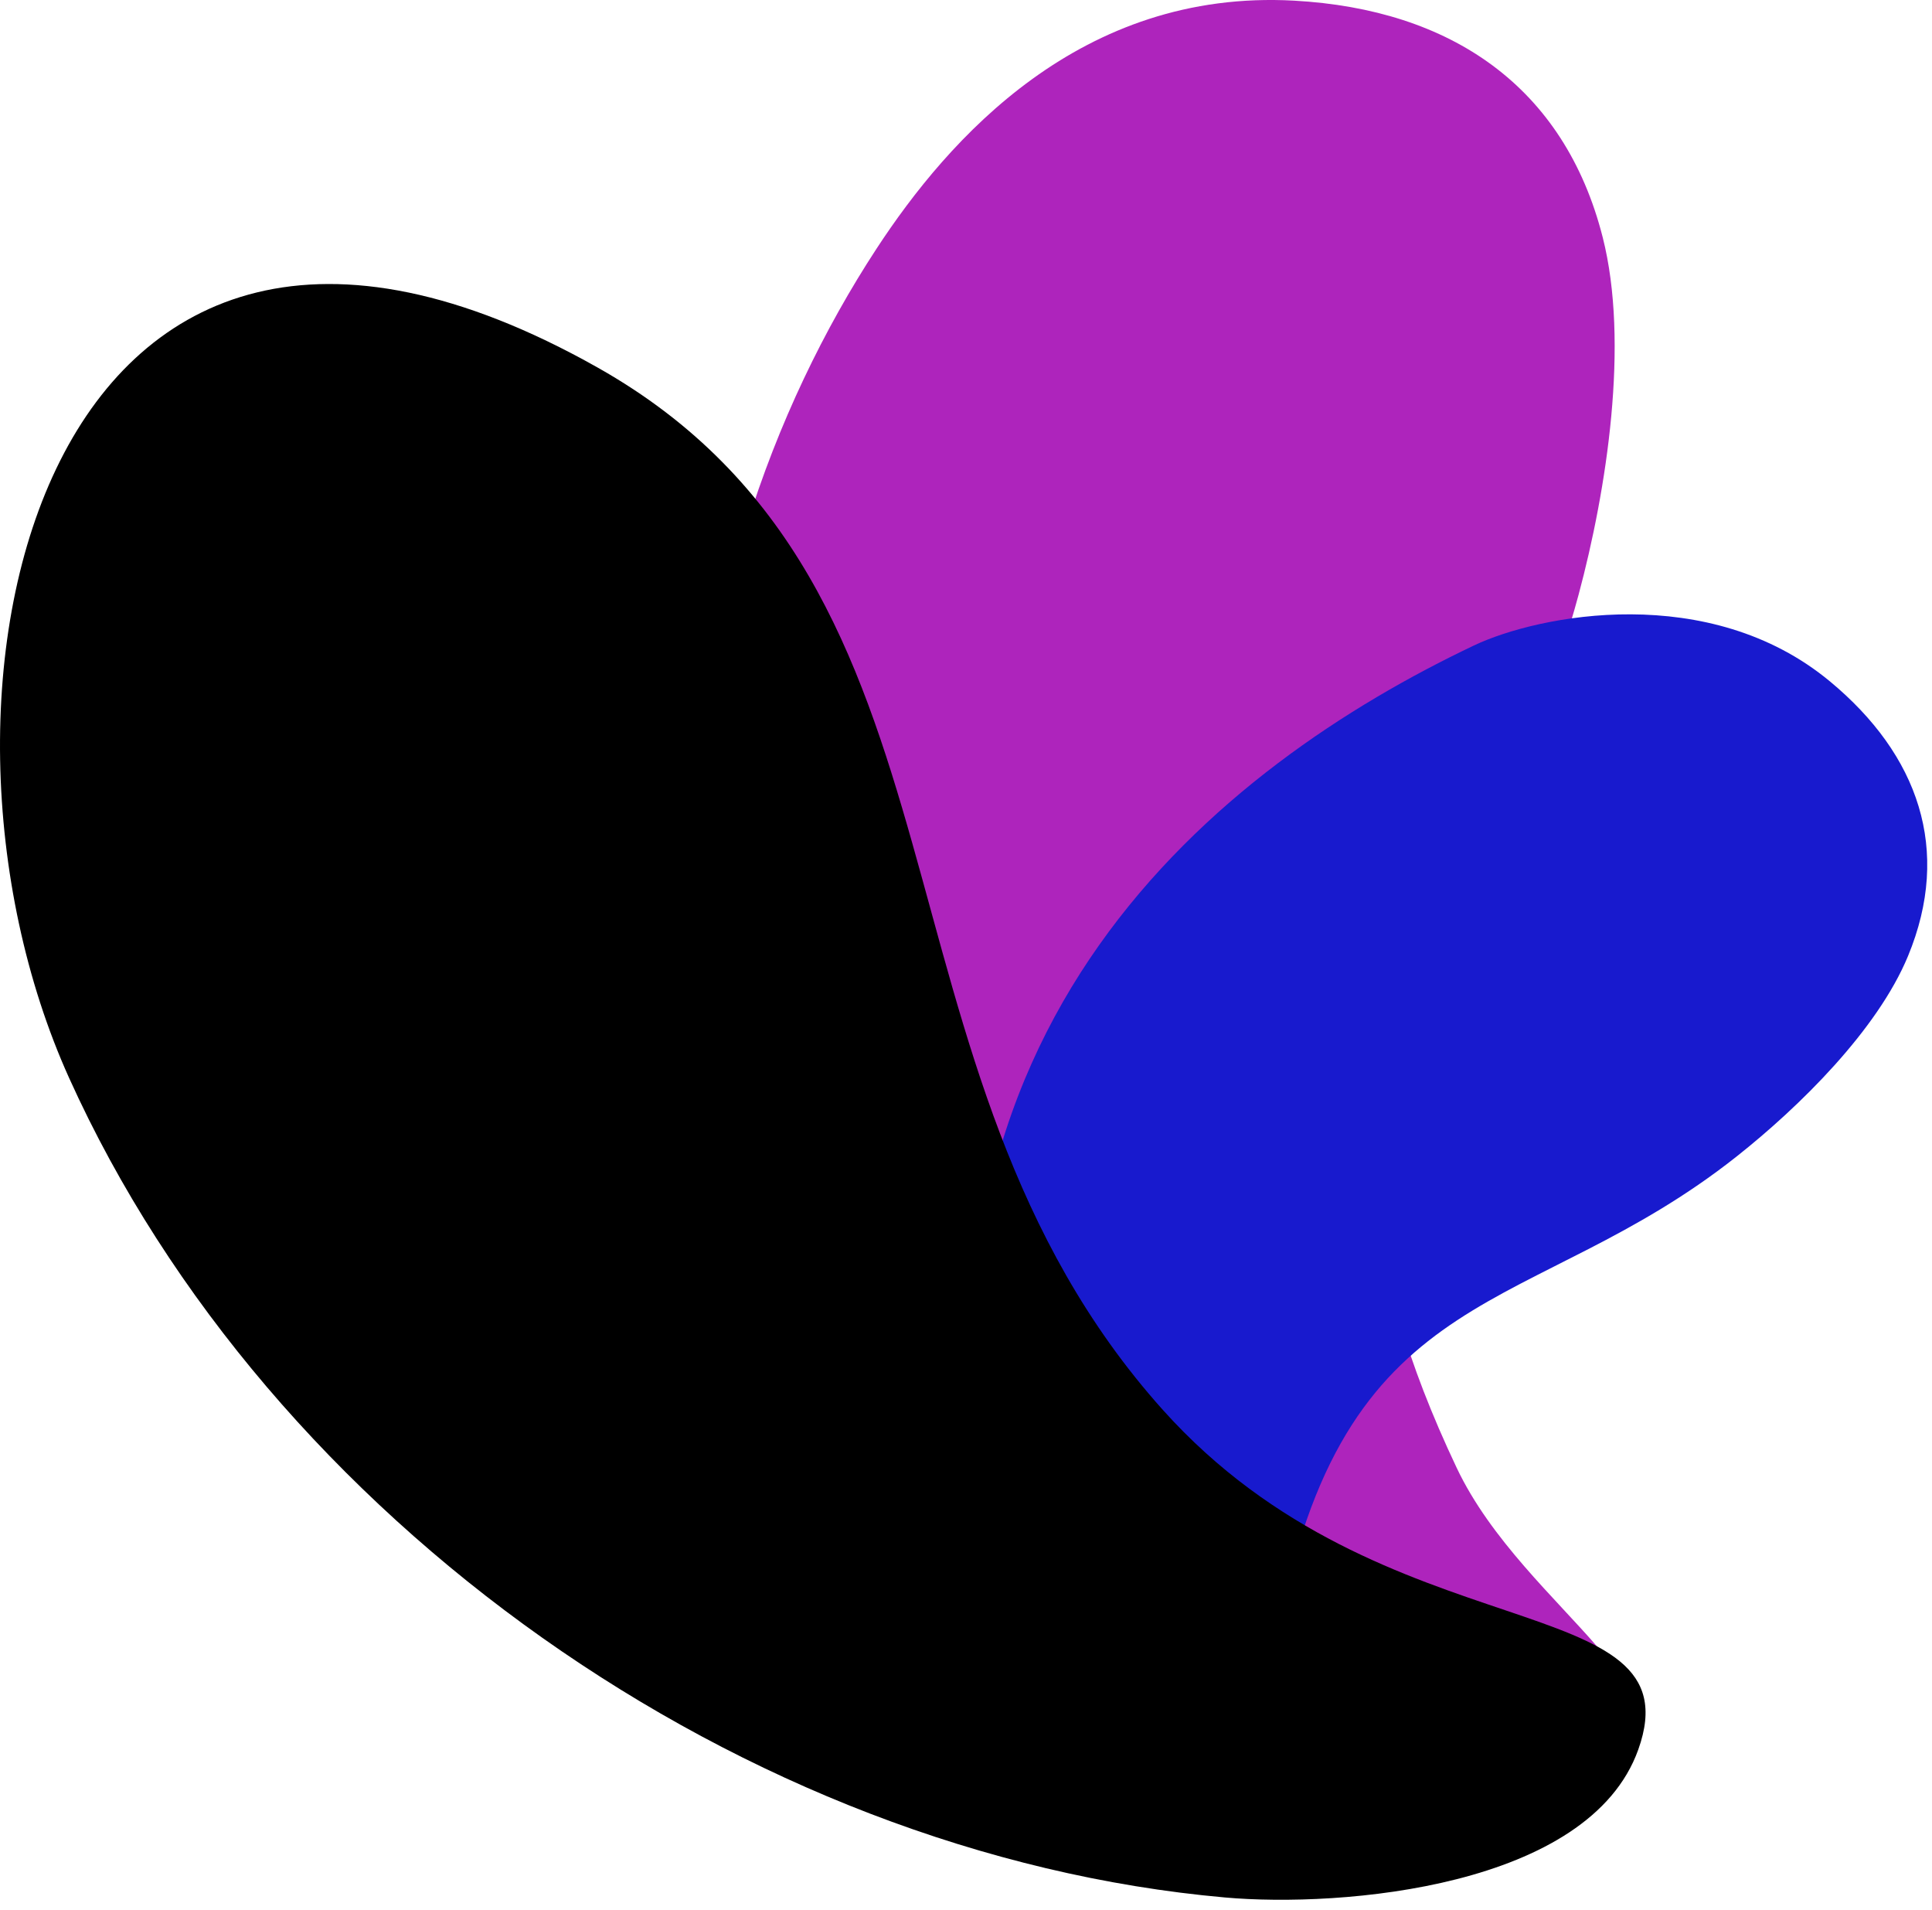
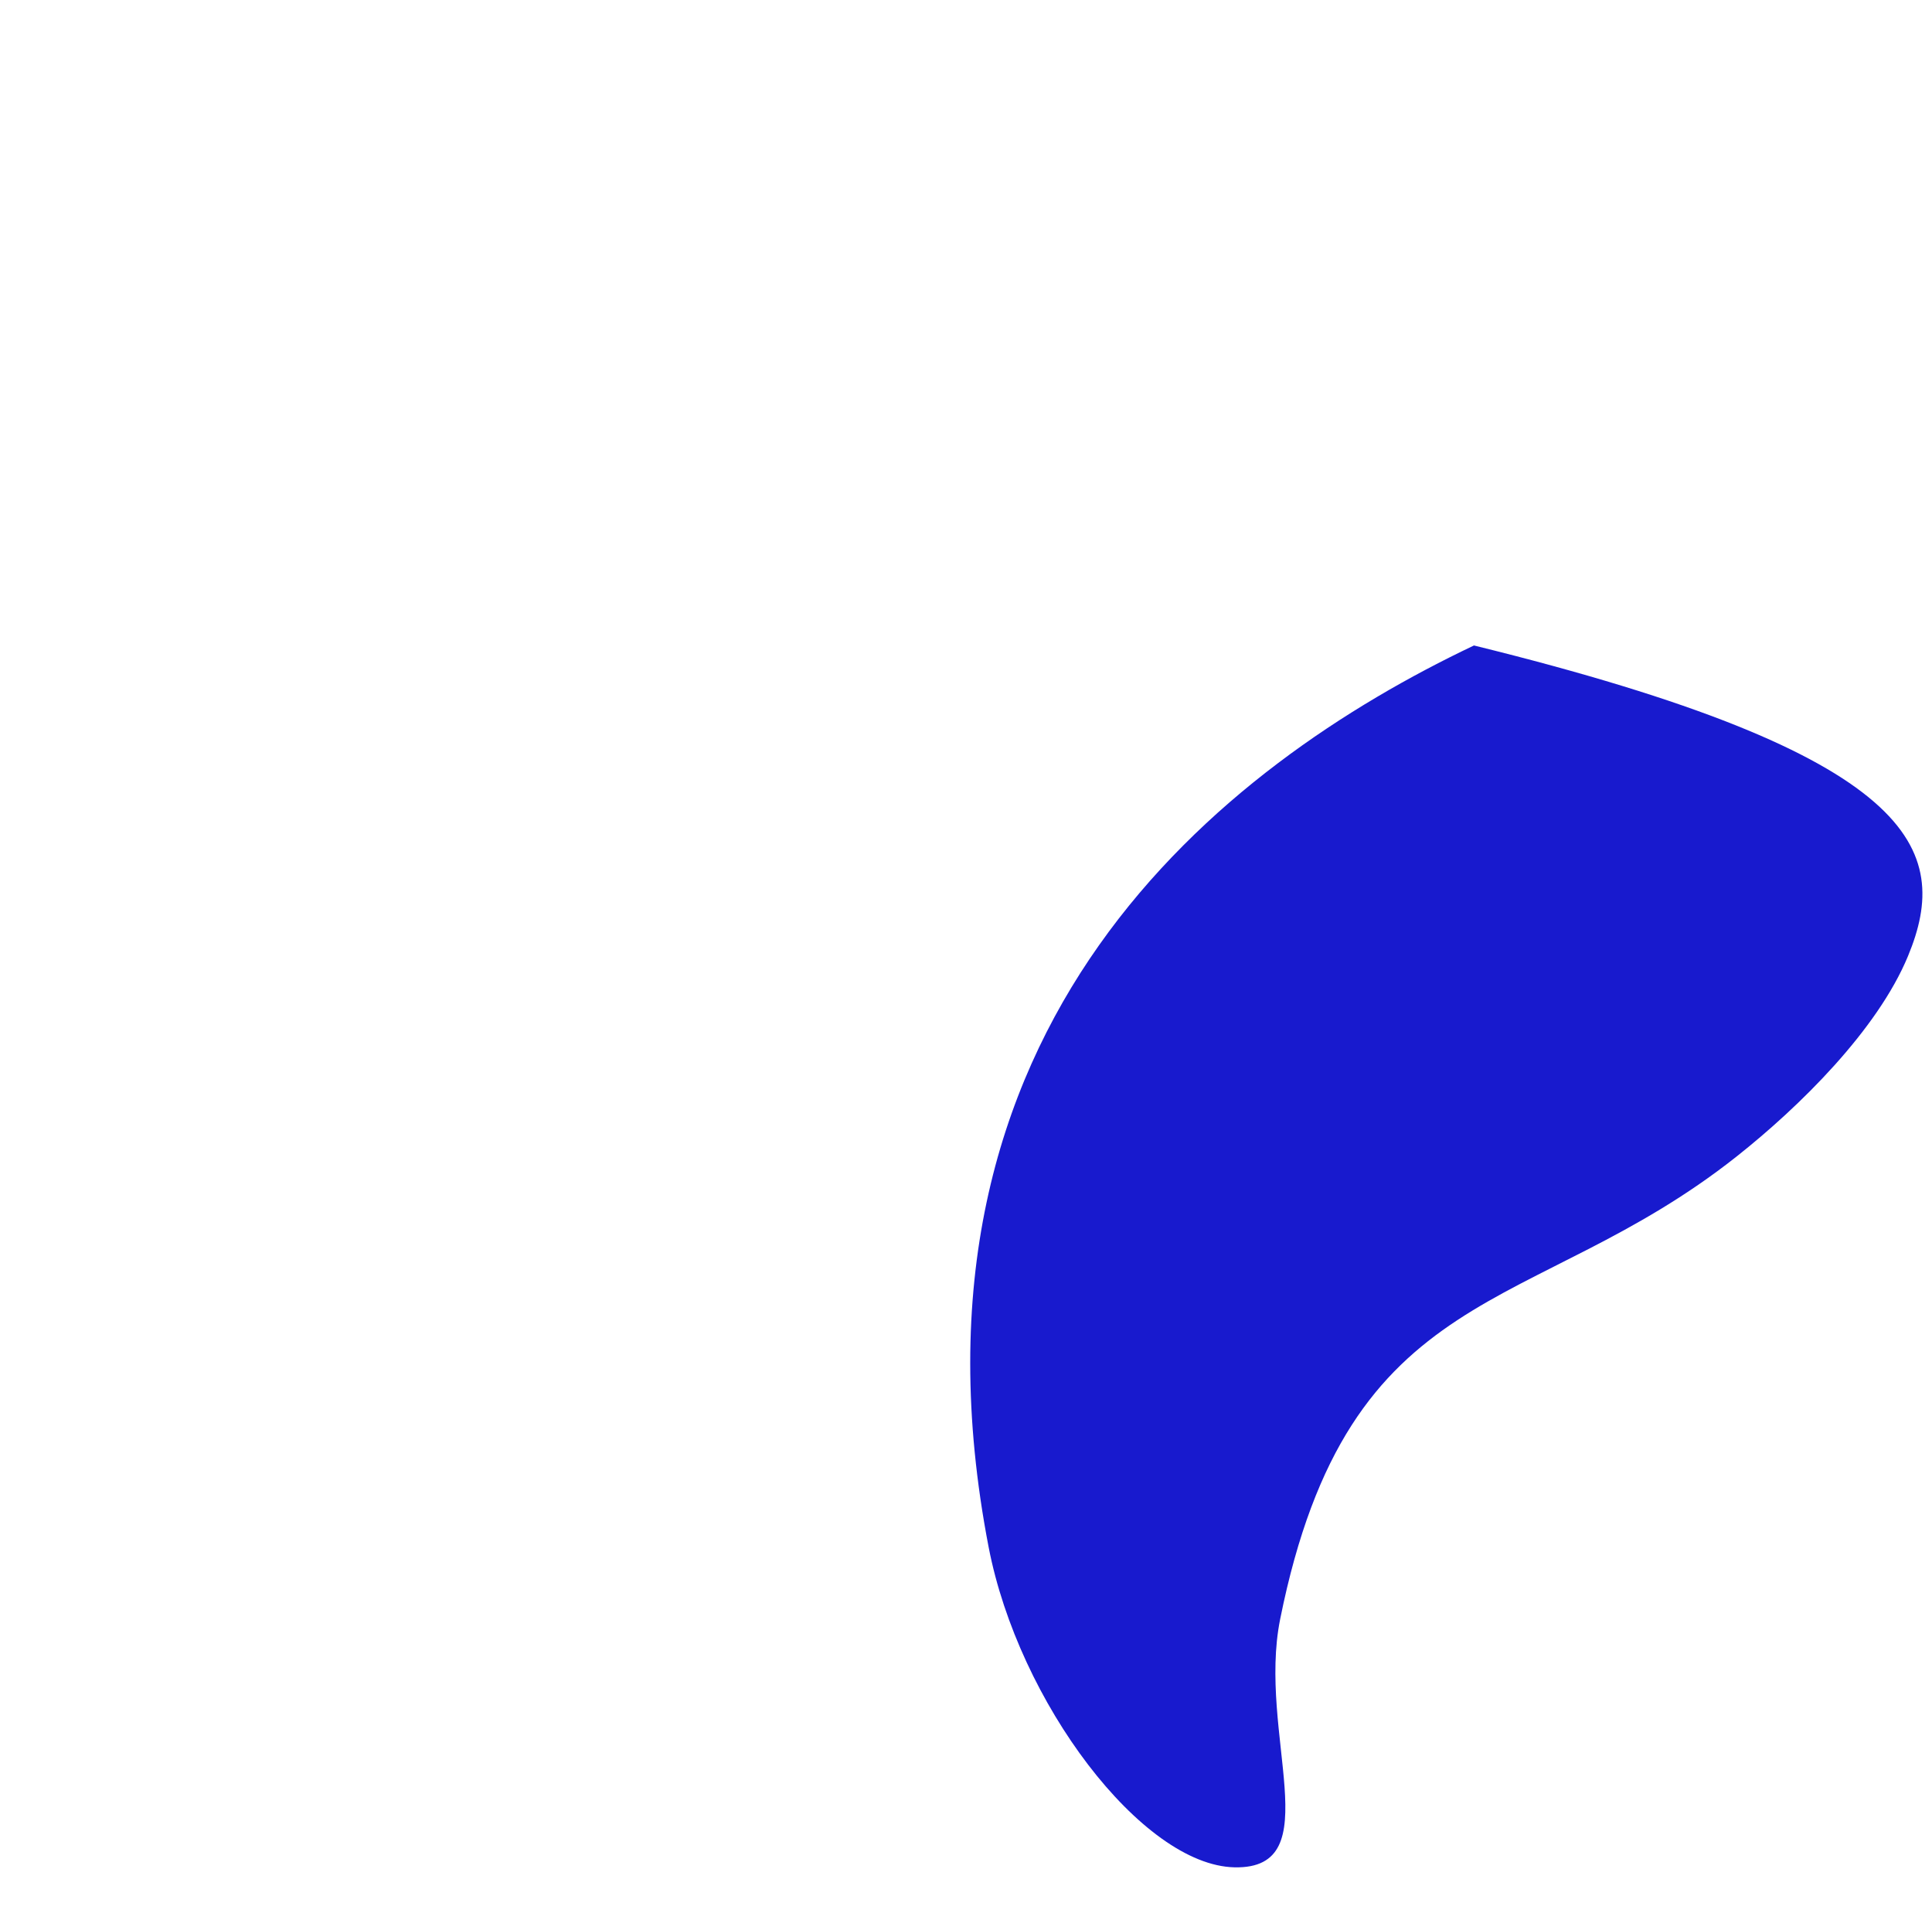
<svg xmlns="http://www.w3.org/2000/svg" width="170" height="168" viewBox="0 0 170 168" fill="none">
  <g clip-path="url(#clip0_1297_351)">
-     <path d="M77.123 21.884C83.46 12.194 95.118 -0.985 113.882 0.058C127.633 0.823 137.644 7.578 141.025 20.877C143.383 30.154 141.383 43.077 138.902 52.322C130.818 82.444 110.275 91.334 128.175 129.125C134.17 141.782 150.882 149.609 141.544 156.2C132.523 162.568 109.011 155.698 95.015 142.901C47.952 99.871 58.913 49.727 77.123 21.884Z" fill="#AE24BC" />
-     <path d="M129.697 56.784C135.392 54.077 150.396 51.133 161.022 59.946C168.81 66.404 171.75 74.768 167.892 84.101C165.201 90.612 158.33 97.373 152.794 101.751C134.757 116.015 118.707 112.294 112.644 142.439C110.614 152.535 117.042 164.459 108.623 164.274C100.49 164.095 89.624 149.767 86.989 136.094C78.129 90.115 107.544 67.312 129.697 56.784Z" fill="#181ACE" />
-     <path d="M107.787 166.926C65.606 163.177 23.684 133.78 6.082 94.834C-9.281 60.841 3.836 4.853 52.593 32.338C87.177 51.834 75.246 93.845 102.322 124.034C121.834 145.787 149.349 139.365 144.155 153.915C139.825 166.048 118.047 167.838 107.787 166.926Z" fill="black" />
+     <path d="M129.697 56.784C168.81 66.404 171.75 74.768 167.892 84.101C165.201 90.612 158.33 97.373 152.794 101.751C134.757 116.015 118.707 112.294 112.644 142.439C110.614 152.535 117.042 164.459 108.623 164.274C100.49 164.095 89.624 149.767 86.989 136.094C78.129 90.115 107.544 67.312 129.697 56.784Z" fill="#181ACE" />
  </g>
  <defs>
    <clipPath id="clip0_1297_351">
      <rect width="169.582" height="167.129" fill="white" />
    </clipPath>
  </defs>
</svg>